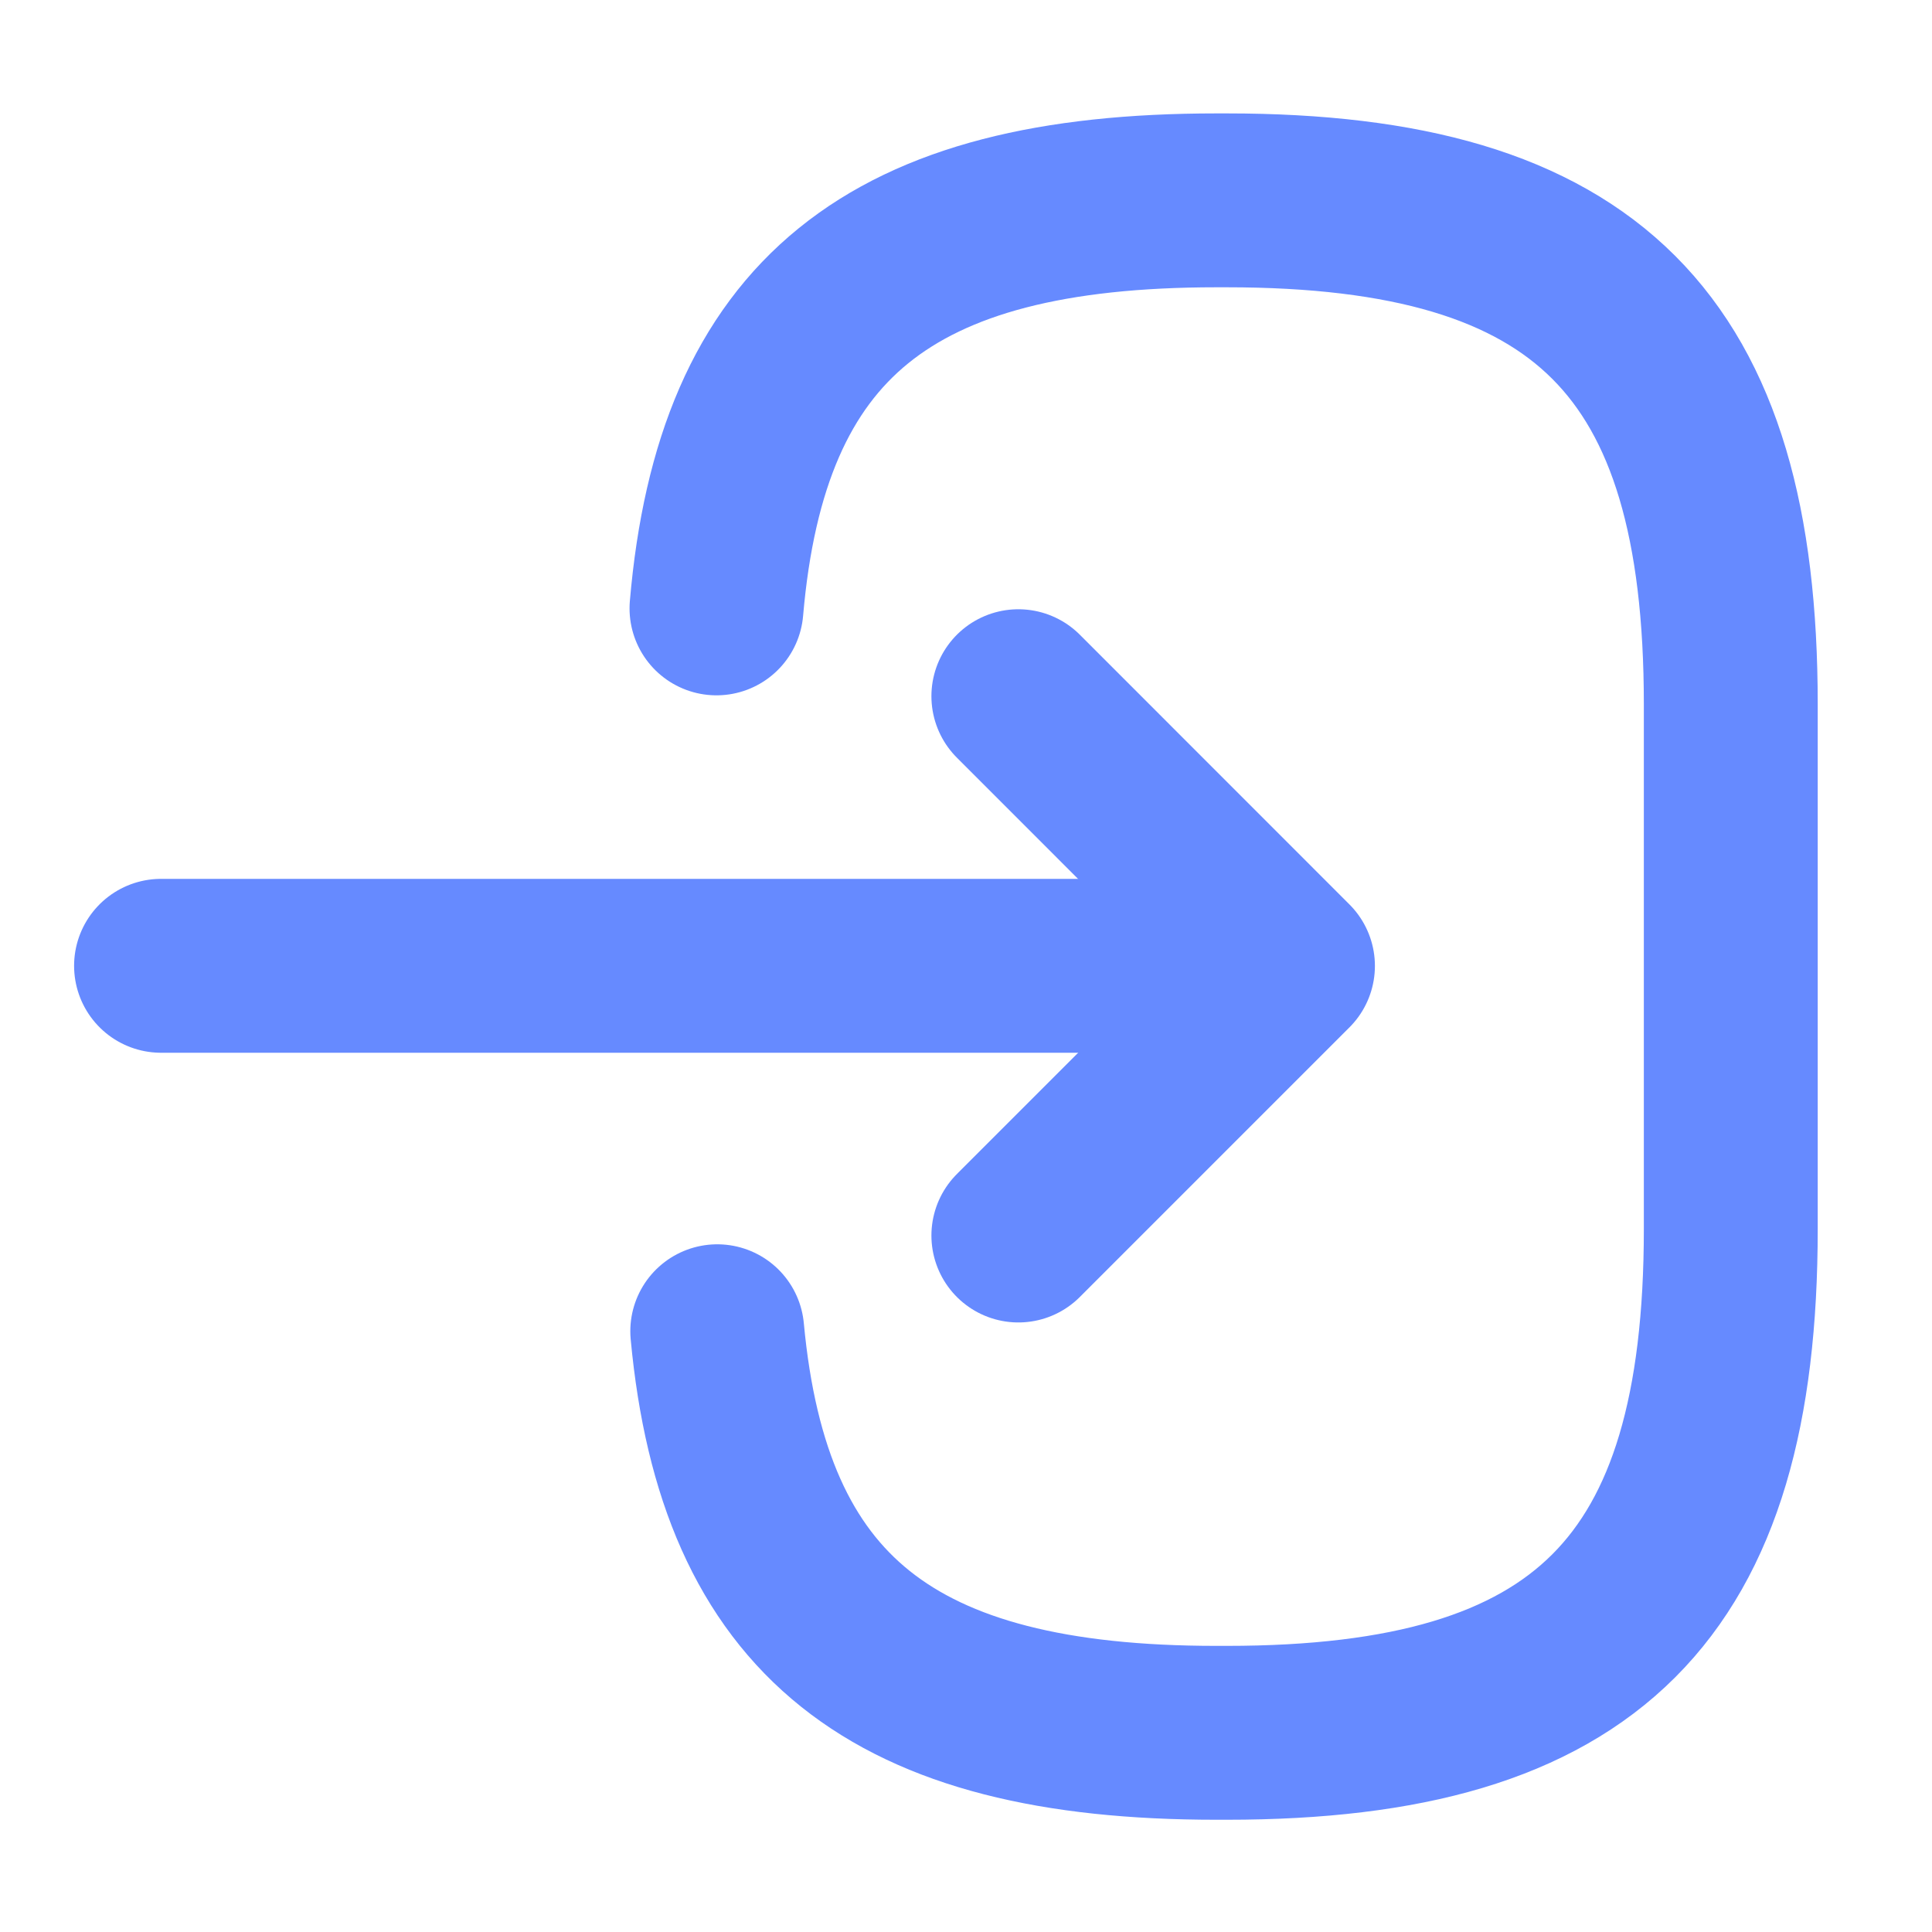
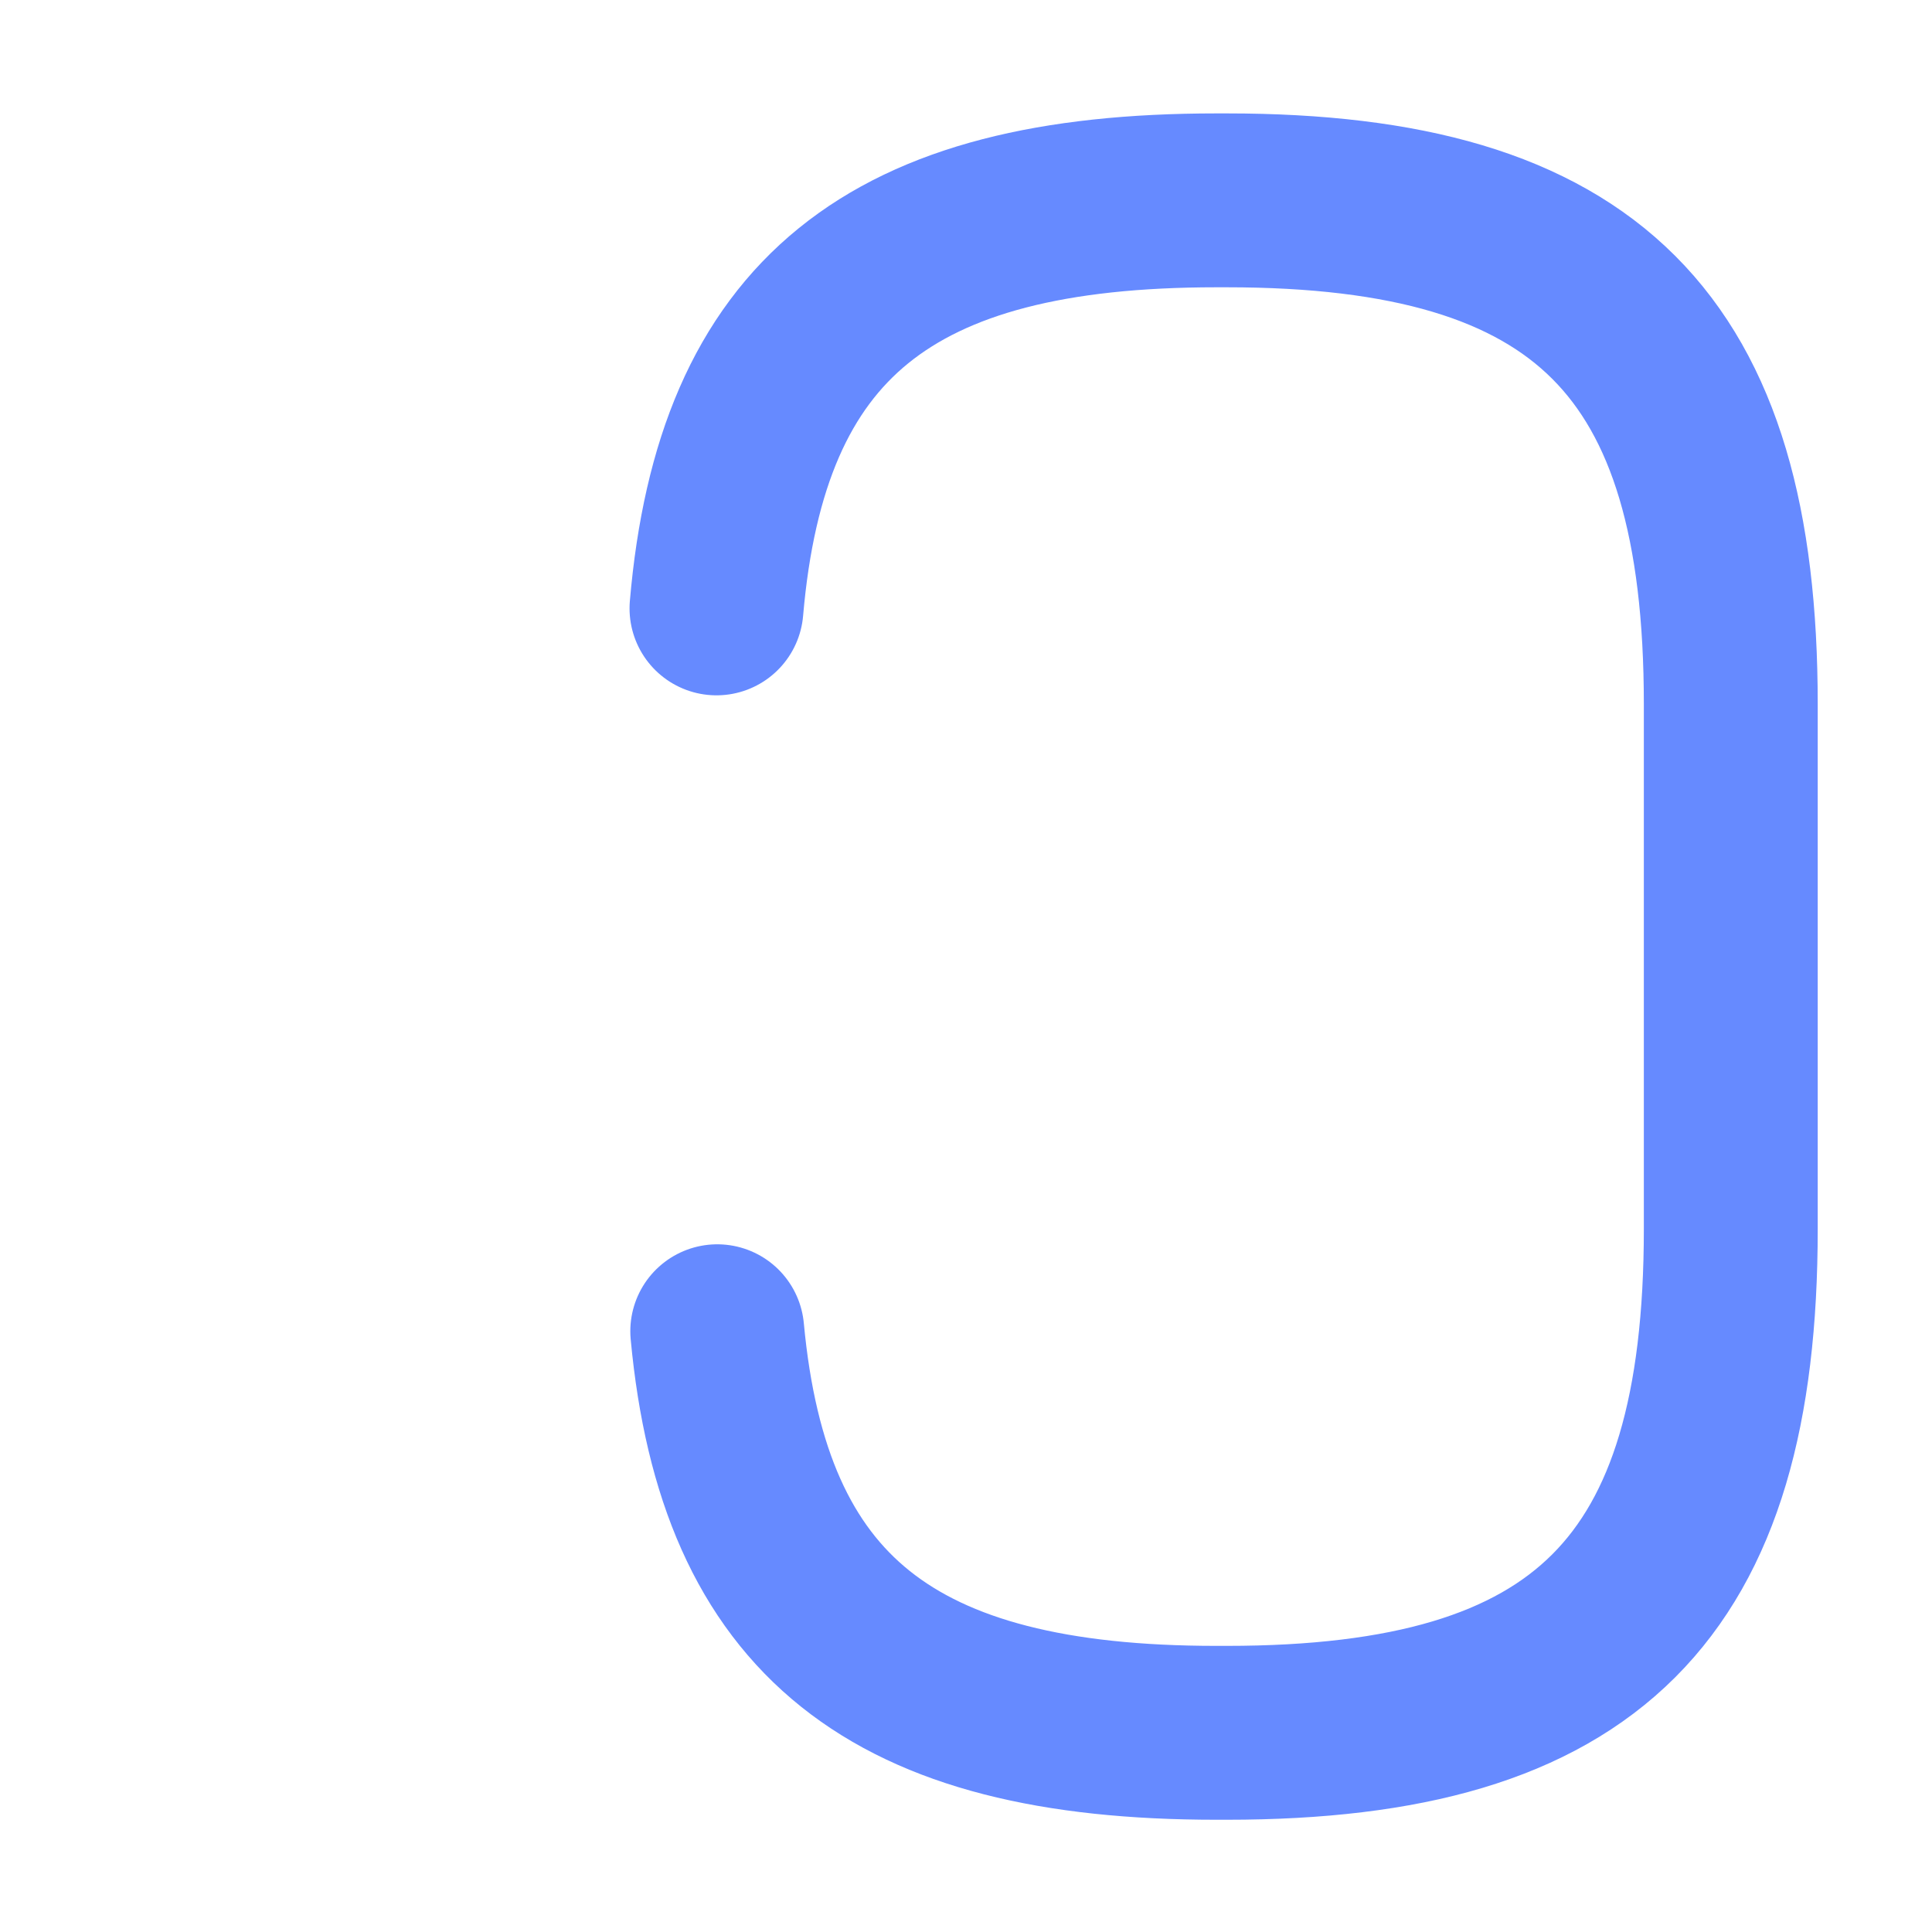
<svg xmlns="http://www.w3.org/2000/svg" width="20" height="20" viewBox="0 0 20 20" fill="none">
  <path d="M7.417 6.298C7.675 3.299 9.217 2.074 12.592 2.074H12.7C16.425 2.074 17.917 3.566 17.917 7.29V12.722C17.917 16.447 16.425 17.938 12.7 17.938H12.592C9.242 17.938 7.7 16.73 7.425 13.781" stroke="#668AFF" stroke-width="1.8" stroke-linecap="round" stroke-linejoin="round" />
-   <path d="M1.667 9.998H12.4" stroke="#668AFF" stroke-width="1.8" stroke-linecap="round" stroke-linejoin="round" />
-   <path d="M10.542 7.207L13.333 9.999L10.542 12.79" stroke="#668AFF" stroke-width="1.8" stroke-linecap="round" stroke-linejoin="round" />
</svg>